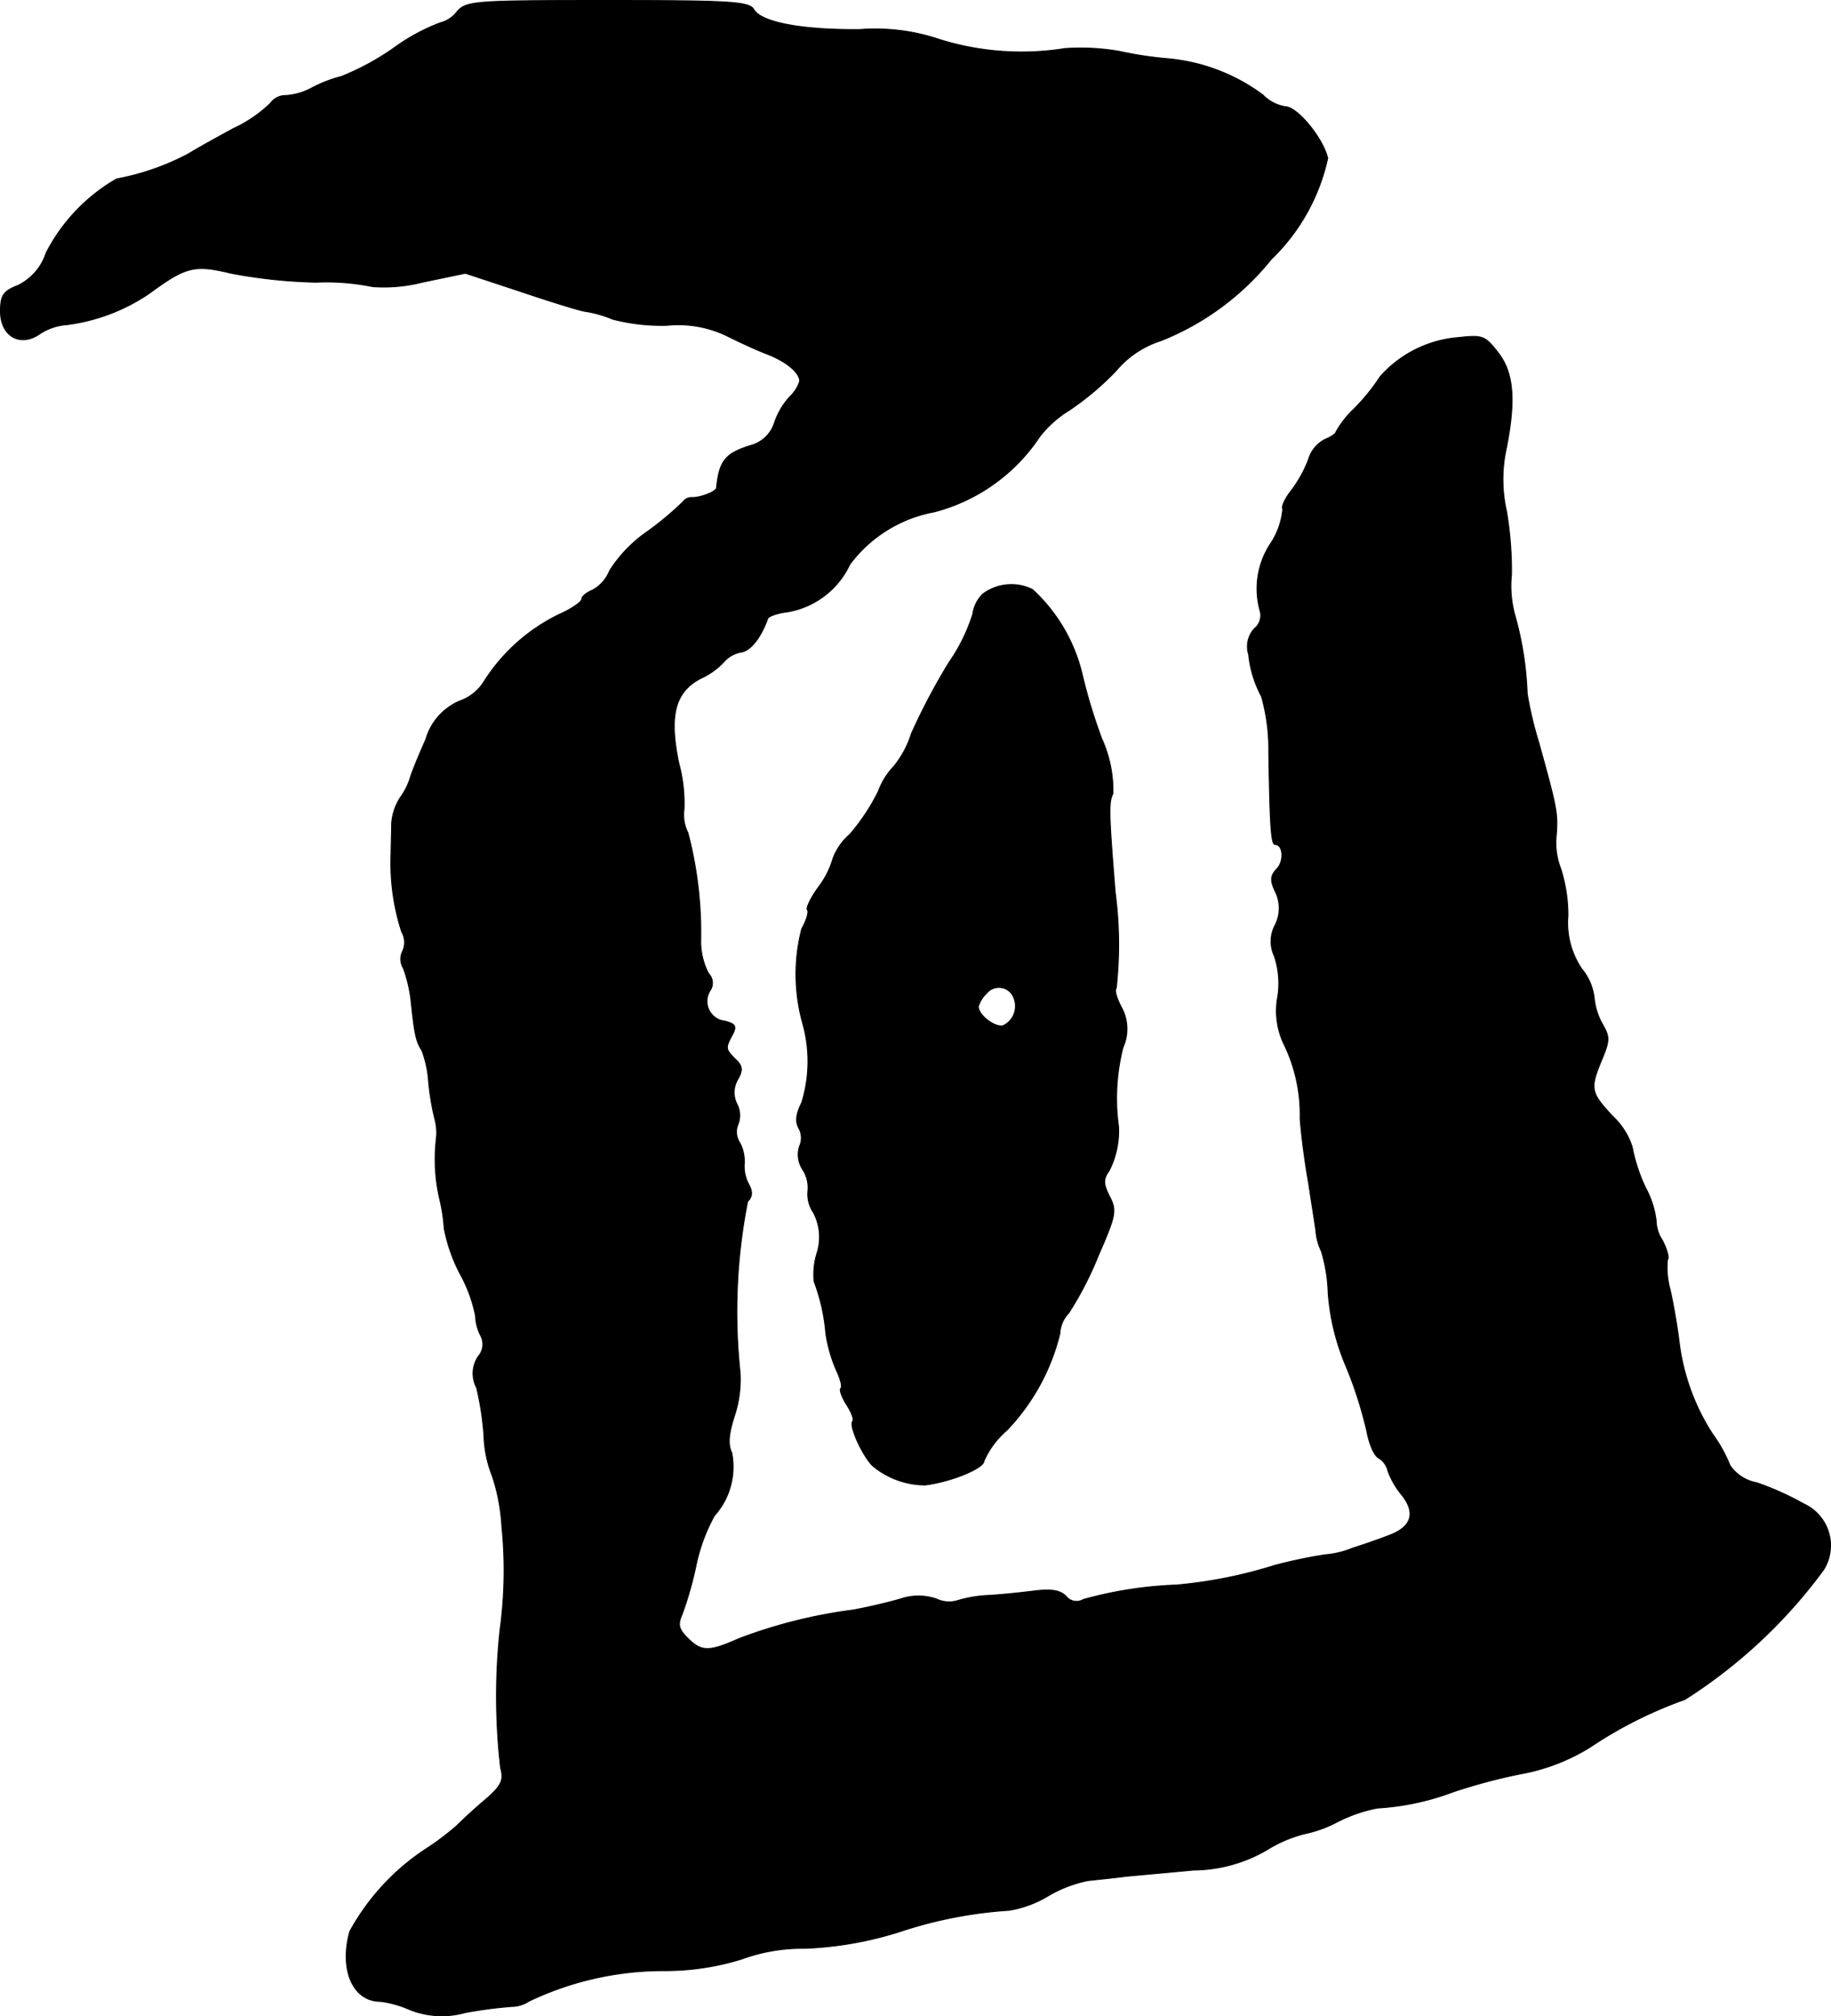
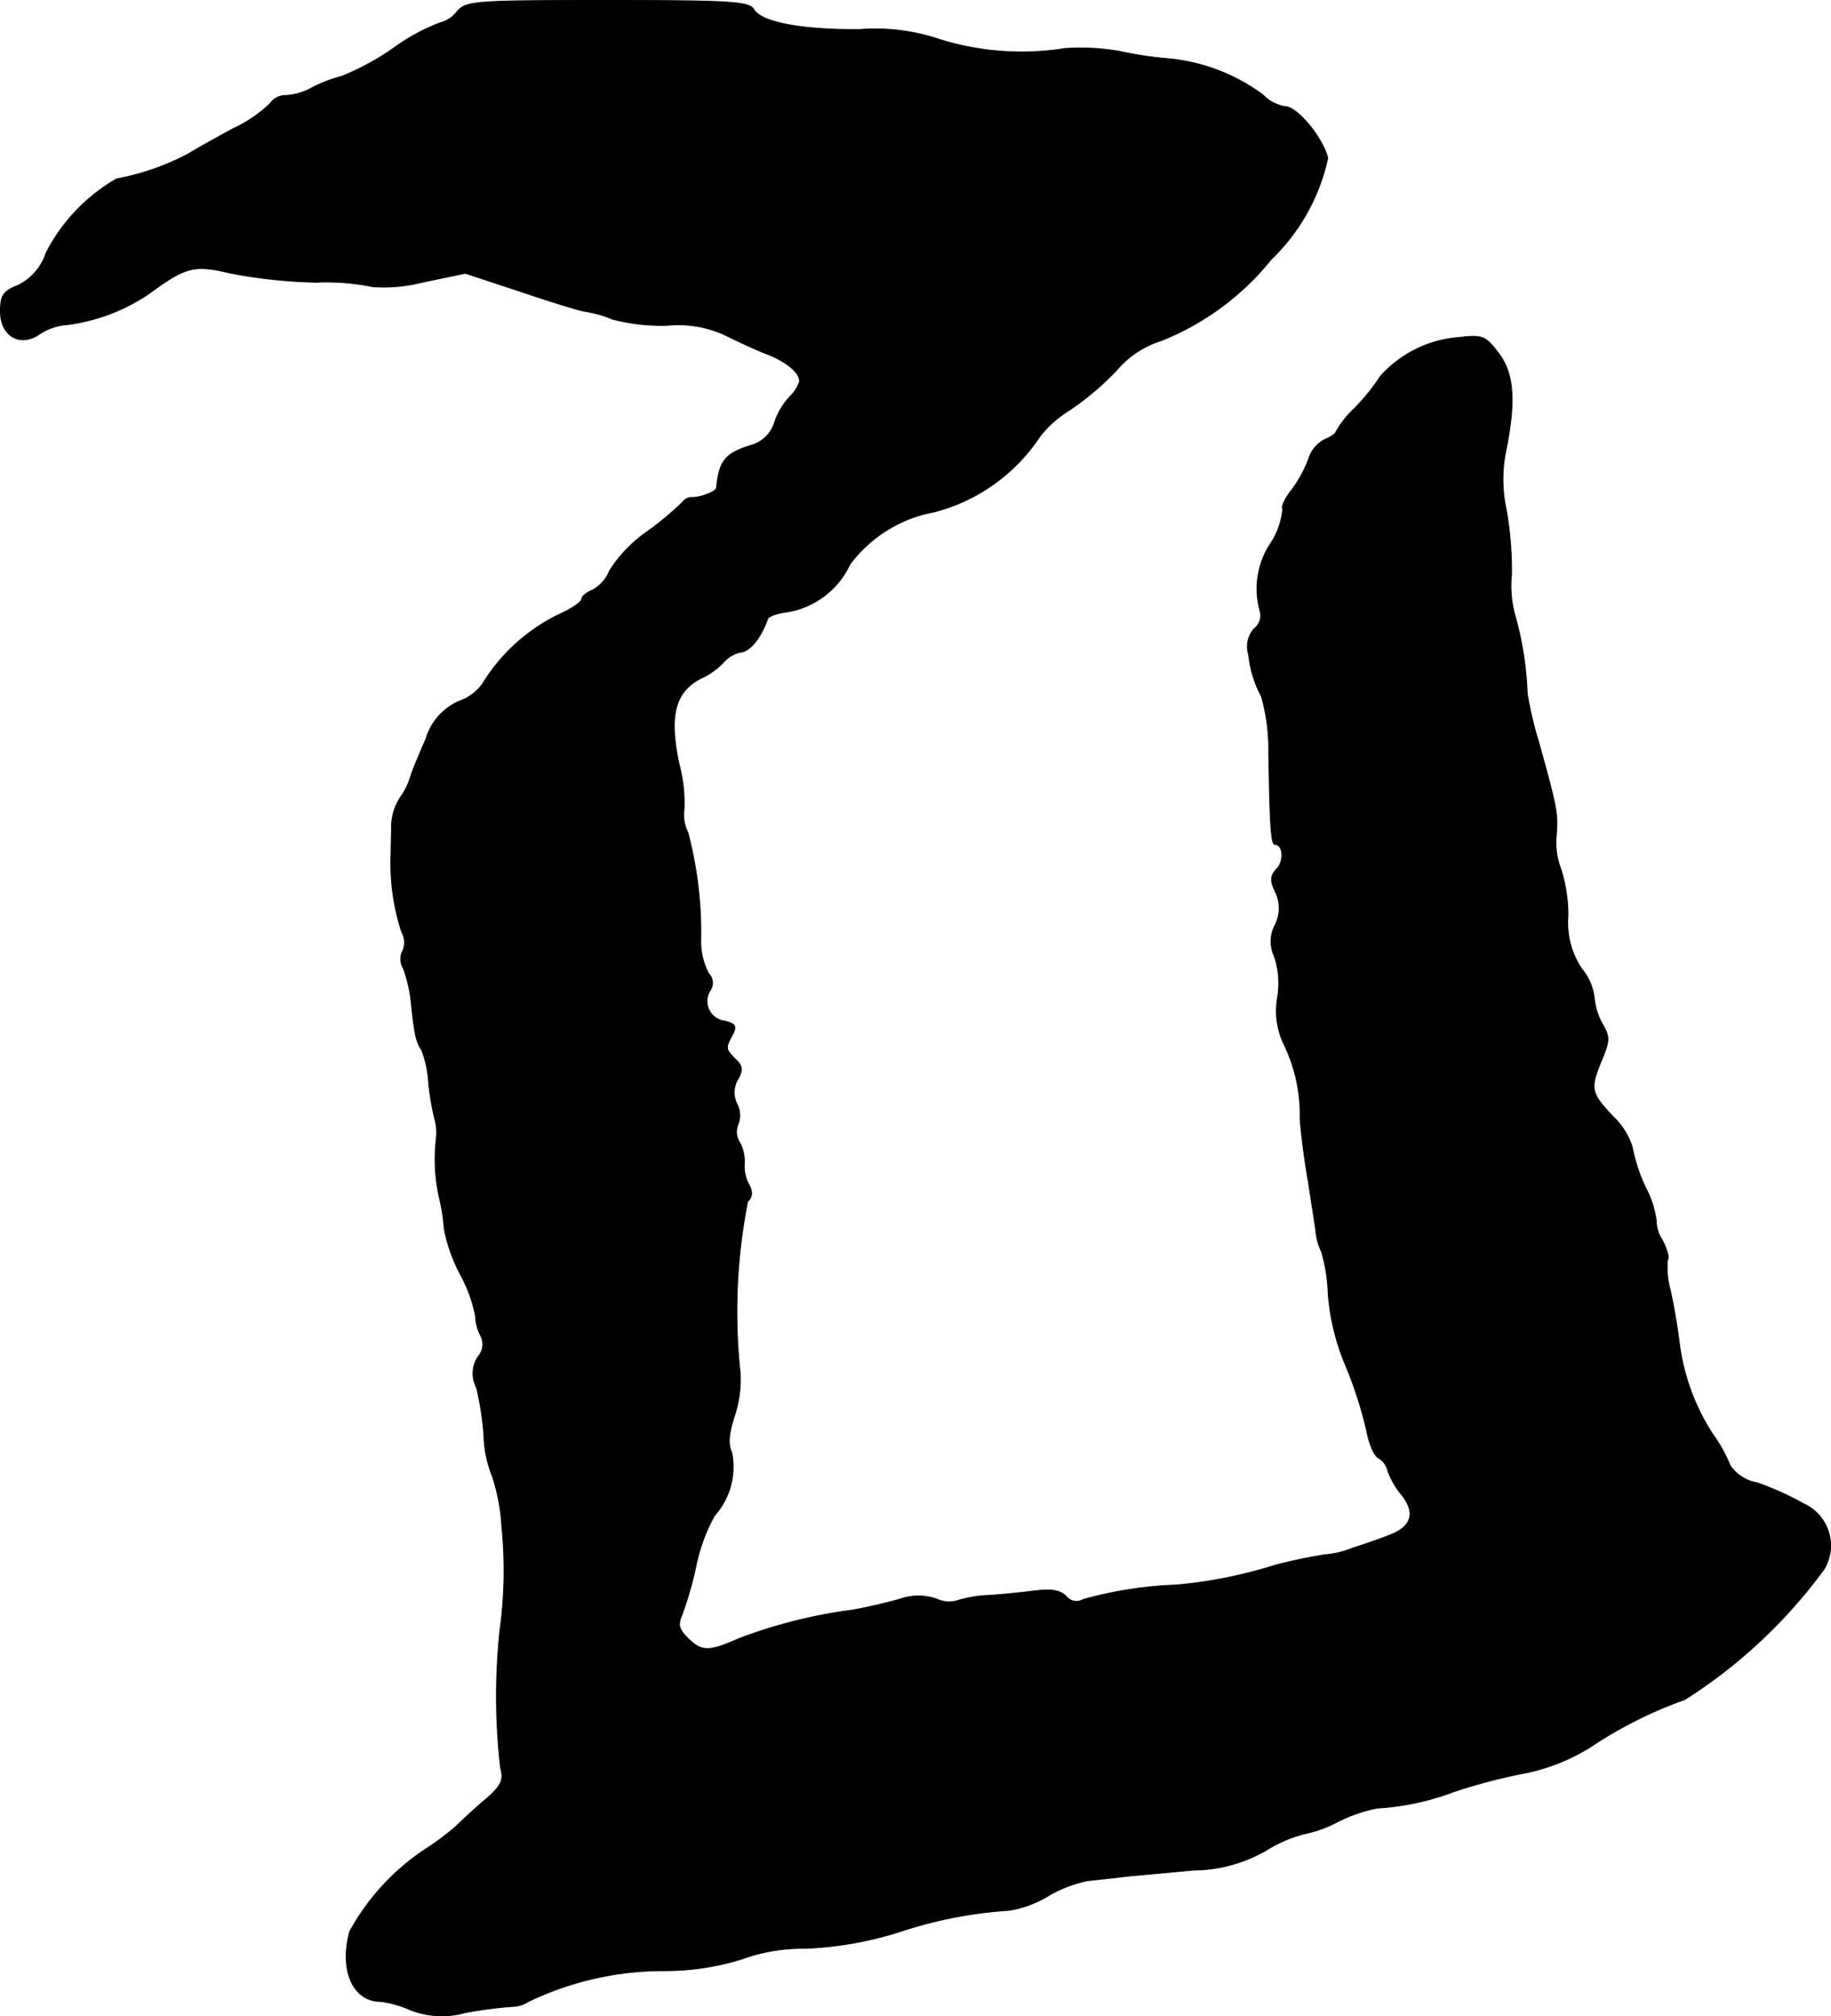
<svg xmlns="http://www.w3.org/2000/svg" version="1.1" width="7.001mm" height="7.708mm" viewBox="0 0 19.846 21.85">
  <defs>
    <style type="text/css">
      .a {
        stroke: #000;
        stroke-linecap: round;
        stroke-linejoin: round;
        stroke-width: 0.01px;
      }
    </style>
  </defs>
  <path class="a" d="M4.954.126a.327.327,0,0,1-.182.121,2.137,2.137,0,0,0-.503.273,2.792,2.792,0,0,1-.569.309,1.457,1.457,0,0,0-.315.121A.69.69,0,0,1,3.1,1.035a.203.203,0,0,0-.17.085,1.448,1.448,0,0,1-.4.273c-.2.109-.418.23-.485.273a2.723,2.723,0,0,1-.781.273,1.953,1.953,0,0,0-.763.8A.599.599,0,0,1,.193,3.094C.035,3.155.005,3.203.005,3.373c0,.273.218.394.43.242A.614.614,0,0,1,.726,3.518a2.05,2.05,0,0,0,.884-.333c.406-.297.491-.321.896-.224a5.51,5.51,0,0,0,.921.097,2.499,2.499,0,0,1,.612.048,1.689,1.689,0,0,0,.539-.048l.466-.097.588.194c.321.109.636.206.703.218a1.223,1.223,0,0,1,.303.085,2.103,2.103,0,0,0,.594.067,1.212,1.212,0,0,1,.636.109c.121.061.315.151.424.194.218.079.376.206.376.303a.402.402,0,0,1-.103.164.774.774,0,0,0-.17.285.371.371,0,0,1-.26.248c-.273.085-.339.164-.369.46-.006.042-.182.109-.273.103a.115.115,0,0,0-.091.048,3.479,3.479,0,0,1-.376.315,1.489,1.489,0,0,0-.418.43.413.413,0,0,1-.188.212c-.061.024-.115.067-.115.097s-.115.109-.254.17a1.992,1.992,0,0,0-.8.715.505.505,0,0,1-.267.218.647.647,0,0,0-.369.418c-.079.176-.151.357-.164.4a.734.734,0,0,1-.109.224.593.593,0,0,0-.097.285c0,.079-.006.218-.006.321a2.41,2.41,0,0,0,.115.854.228.228,0,0,1,.012.206.19.19,0,0,0,.006.188,1.523,1.523,0,0,1,.085.369c.036.351.055.43.115.521a1.15,1.15,0,0,1,.073.333,2.693,2.693,0,0,0,.067.406.566.566,0,0,1,.018.212,1.935,1.935,0,0,0,.03.636,1.961,1.961,0,0,1,.055.345,1.795,1.795,0,0,0,.182.509,1.543,1.543,0,0,1,.157.436A.511.511,0,0,0,5.214,14.481a.2.2,0,0,1-.03.218.329.329,0,0,0-.018.339,3.231,3.231,0,0,1,.079.509,1.286,1.286,0,0,0,.091.448,2.094,2.094,0,0,1,.103.539A4.754,4.754,0,0,1,5.42,17.661a6.76,6.76,0,0,0,.006,1.496c.036.133.012.188-.151.333-.109.091-.254.224-.327.297a2.902,2.902,0,0,1-.339.254,2.517,2.517,0,0,0-.818.89c-.115.418.036.757.333.757a1.148,1.148,0,0,1,.321.091.942.942,0,0,0,.6.03A4.821,4.821,0,0,1,5.547,21.743a.339.339,0,0,0,.182-.055,3.38,3.38,0,0,1,1.454-.333,2.809,2.809,0,0,0,.86-.127,1.918,1.918,0,0,1,.684-.115,3.889,3.889,0,0,0,1.03-.182,4.699,4.699,0,0,1,1.181-.23,1.186,1.186,0,0,0,.424-.157,1.399,1.399,0,0,1,.424-.164c.103-.012.291-.03.424-.048.133-.012.46-.042.727-.067a1.601,1.601,0,0,0,.793-.218,1.44,1.44,0,0,1,.412-.176,1.326,1.326,0,0,0,.351-.127,1.633,1.633,0,0,1,.436-.151,2.805,2.805,0,0,0,.824-.176,6.071,6.071,0,0,1,.727-.194,2.148,2.148,0,0,0,.757-.291,4.587,4.587,0,0,1,1.024-.515,5.556,5.556,0,0,0,1.508-1.411.496.496,0,0,0-.218-.709A3.144,3.144,0,0,0,19.042,16.068a.447.447,0,0,1-.291-.188,1.54,1.54,0,0,0-.188-.339A2.365,2.365,0,0,1,18.2,14.542c-.018-.151-.061-.406-.097-.563a.915.915,0,0,1-.03-.327c.024-.018-.006-.115-.055-.212a.391.391,0,0,1-.067-.212,1.007,1.007,0,0,0-.115-.357,1.862,1.862,0,0,1-.145-.442.781.781,0,0,0-.212-.333c-.242-.26-.248-.297-.115-.618.085-.206.085-.242,0-.388a.72.72,0,0,1-.085-.279.594.594,0,0,0-.133-.309.892.892,0,0,1-.151-.581,1.67,1.67,0,0,0-.079-.509.773.773,0,0,1-.048-.357c.018-.242.012-.285-.194-1.024a3.935,3.935,0,0,1-.121-.515,3.58,3.58,0,0,0-.133-.848A1.186,1.186,0,0,1,16.383,6.226a3.834,3.834,0,0,0-.055-.69,1.558,1.558,0,0,1-.012-.624c.115-.551.097-.86-.073-1.084-.145-.188-.17-.2-.436-.17a1.267,1.267,0,0,0-.848.424,2.158,2.158,0,0,1-.279.345,1.064,1.064,0,0,0-.2.254c0,.018-.055.055-.115.079a.356.356,0,0,0-.182.218,1.337,1.337,0,0,1-.188.339c-.067.085-.109.176-.091.2a.814.814,0,0,1-.121.357.888.888,0,0,0-.127.739.182.182,0,0,1-.061.2.287.287,0,0,0-.061.279,1.216,1.216,0,0,0,.139.454,2.113,2.113,0,0,1,.079.606c.012.757.024.999.067.999.091,0,.103.182.018.267-.067.073-.073.121-.012.248a.404.404,0,0,1-.006.363.375.375,0,0,0-.006.333.931.931,0,0,1,.036.442.833.833,0,0,0,.061.497,1.746,1.746,0,0,1,.182.818c.012.182.055.497.091.697.03.2.067.43.079.515a.626.626,0,0,0,.061.23,1.748,1.748,0,0,1,.073.454,2.49,2.49,0,0,0,.2.806,4.463,4.463,0,0,1,.218.684c.024.133.079.273.133.297a.221.221,0,0,1,.097.139.873.873,0,0,0,.151.26c.157.2.103.351-.151.442-.091.036-.267.097-.382.133a.996.996,0,0,1-.303.073,5.306,5.306,0,0,0-.545.115,5.026,5.026,0,0,1-1.06.212,4.335,4.335,0,0,0-1.012.157.144.144,0,0,1-.188-.036c-.067-.067-.164-.079-.357-.055-.145.018-.369.042-.509.048a1.37,1.37,0,0,0-.309.055.316.316,0,0,1-.23-.018.603.603,0,0,0-.388,0c-.121.036-.351.091-.521.121a5.423,5.423,0,0,0-1.23.309c-.327.145-.406.145-.557-.006-.097-.097-.109-.145-.061-.254a3.857,3.857,0,0,0,.151-.527,1.927,1.927,0,0,1,.2-.545.793.793,0,0,0,.188-.684c-.042-.085-.036-.194.03-.4a1.261,1.261,0,0,0,.061-.466A6.176,6.176,0,0,1,8.103,13.021c.055-.055.055-.109.012-.188a.409.409,0,0,1-.048-.218.427.427,0,0,0-.048-.23.213.213,0,0,1-.018-.206.264.264,0,0,0-.012-.212A.277.277,0,0,1,7.994,11.701c.061-.103.055-.151-.024-.224-.109-.109-.109-.121-.03-.267.048-.091.03-.115-.085-.145a.216.216,0,0,1-.157-.333.144.144,0,0,0-.018-.182.755.755,0,0,1-.085-.357,4.258,4.258,0,0,0-.139-1.169.432.432,0,0,1-.042-.254A1.647,1.647,0,0,0,7.358,8.273c-.109-.521-.042-.775.236-.921a.785.785,0,0,0,.254-.182.321.321,0,0,1,.182-.103c.103-.012.218-.157.291-.363.006-.024.103-.061.212-.073a.916.916,0,0,0,.678-.515,1.471,1.471,0,0,1,.915-.569,1.965,1.965,0,0,0,1.145-.818,1.2,1.2,0,0,1,.321-.285,3.116,3.116,0,0,0,.503-.424,1.043,1.043,0,0,1,.485-.327,2.914,2.914,0,0,0,1.199-.884,2.156,2.156,0,0,0,.612-1.096c-.055-.224-.333-.557-.46-.557a.431.431,0,0,1-.242-.127A2.035,2.035,0,0,0,12.646.635a4.011,4.011,0,0,1-.515-.079,2.472,2.472,0,0,0-.588-.03A2.987,2.987,0,0,1,10.187.429,2.173,2.173,0,0,0,9.321.32C8.685.326,8.248.241,8.17.102,8.121.017,7.909.005,6.589.005,5.135.005,5.056.011,4.954.126Z" />
-   <path class="a" d="M10.653,6.437a.373.373,0,0,0-.109.218,1.94,1.94,0,0,1-.26.527,6.919,6.919,0,0,0-.406.769A1.065,1.065,0,0,1,9.69,8.303a.779.779,0,0,0-.17.273,2.228,2.228,0,0,1-.309.466.641.641,0,0,0-.182.26.952.952,0,0,1-.151.303c-.091.121-.145.242-.127.254.018.018-.006.109-.061.206a1.976,1.976,0,0,0,.012,1.03,1.52,1.52,0,0,1-.012.854c-.061.121-.073.206-.03.279a.219.219,0,0,1,.006.194.293.293,0,0,0,.036.254.363.363,0,0,1,.055.23.356.356,0,0,0,.061.236.57.57,0,0,1,.036.442.775.775,0,0,0-.03.303,2.061,2.061,0,0,1,.127.563,1.571,1.571,0,0,0,.115.4c.042.091.067.176.048.194s.012.097.061.176c.055.085.085.164.067.182-.042.042.097.357.212.478a.889.889,0,0,0,.575.212c.285-.036.636-.182.636-.26a.936.936,0,0,1,.248-.333,2.311,2.311,0,0,0,.575-1.048.342.342,0,0,1,.097-.224,3.718,3.718,0,0,0,.321-.624c.188-.43.2-.485.121-.636-.067-.133-.073-.188-.006-.279a.949.949,0,0,0,.103-.478,2.236,2.236,0,0,1,.048-.86.486.486,0,0,0-.018-.436c-.048-.091-.079-.188-.055-.206a4.318,4.318,0,0,0-.012-1.042c-.067-.842-.073-.975-.024-1.066a1.362,1.362,0,0,0-.121-.594,5.809,5.809,0,0,1-.212-.697,1.819,1.819,0,0,0-.539-.921A.517.517,0,0,0,10.653,6.437Zm.339,4.385a.234.234,0,0,1-.115.291c-.085.03-.273-.109-.273-.206a.338.338,0,0,1,.091-.145.172.172,0,0,1,.297.061Z" />
</svg>